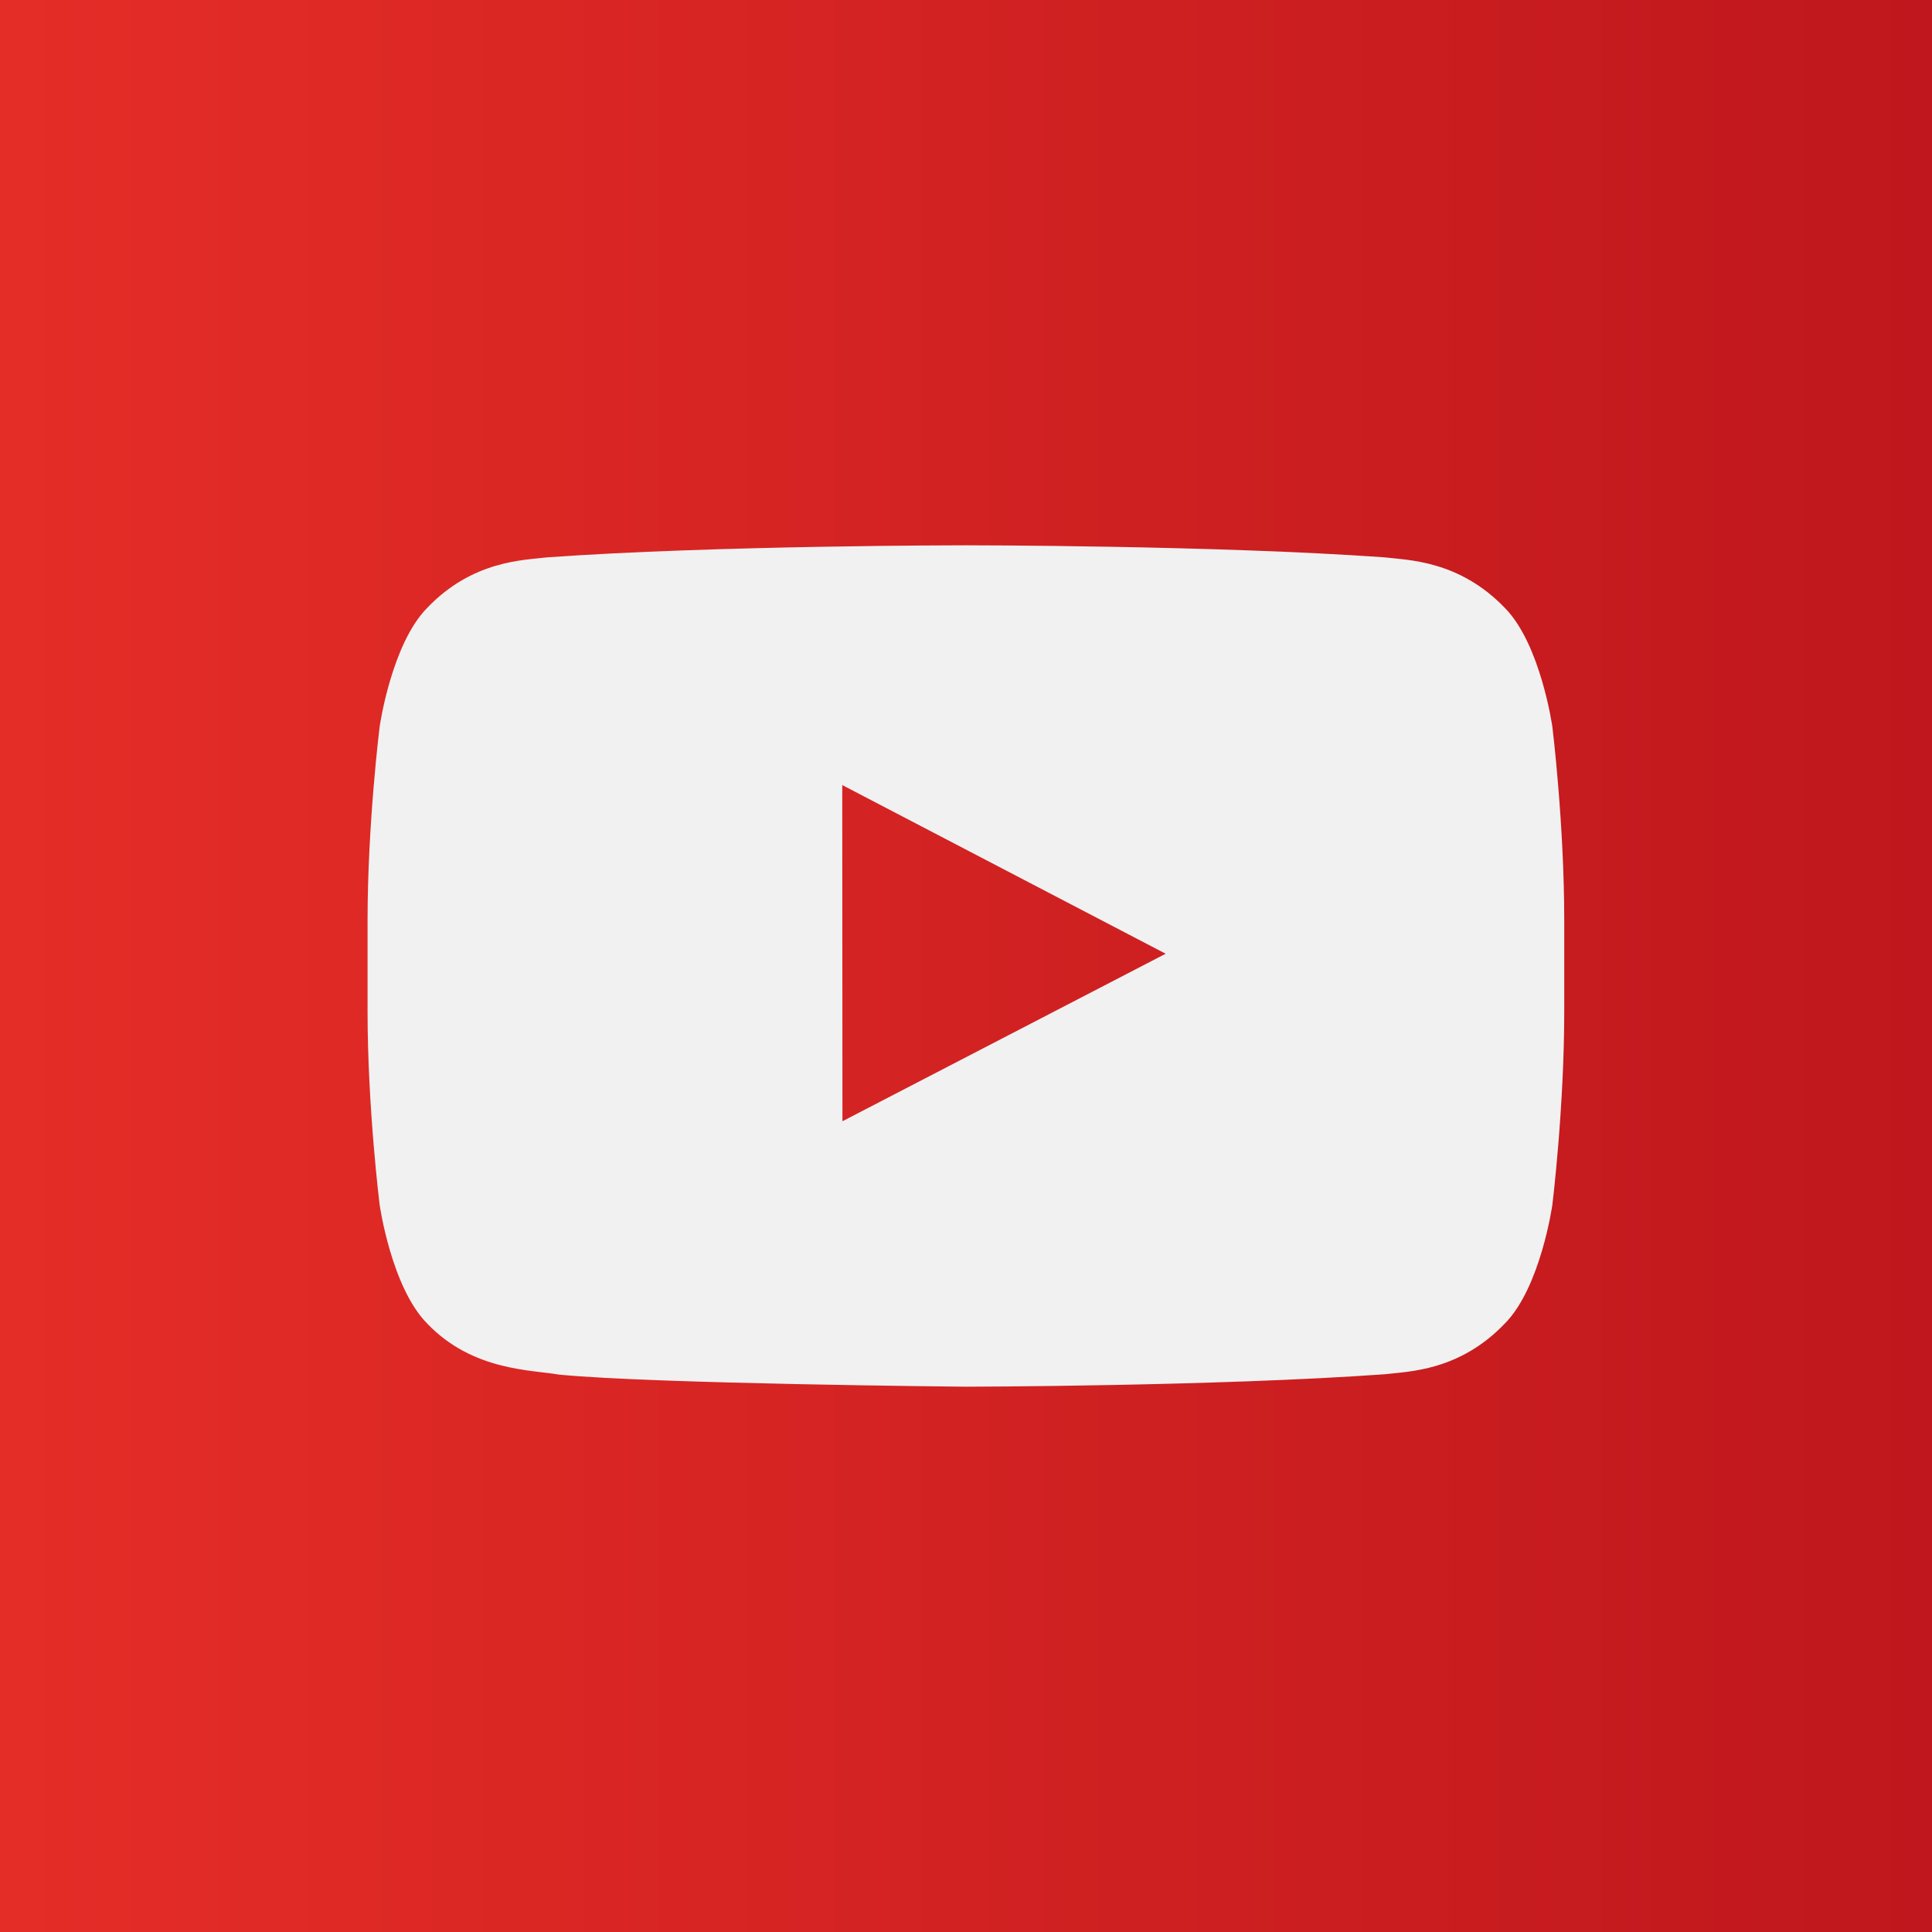
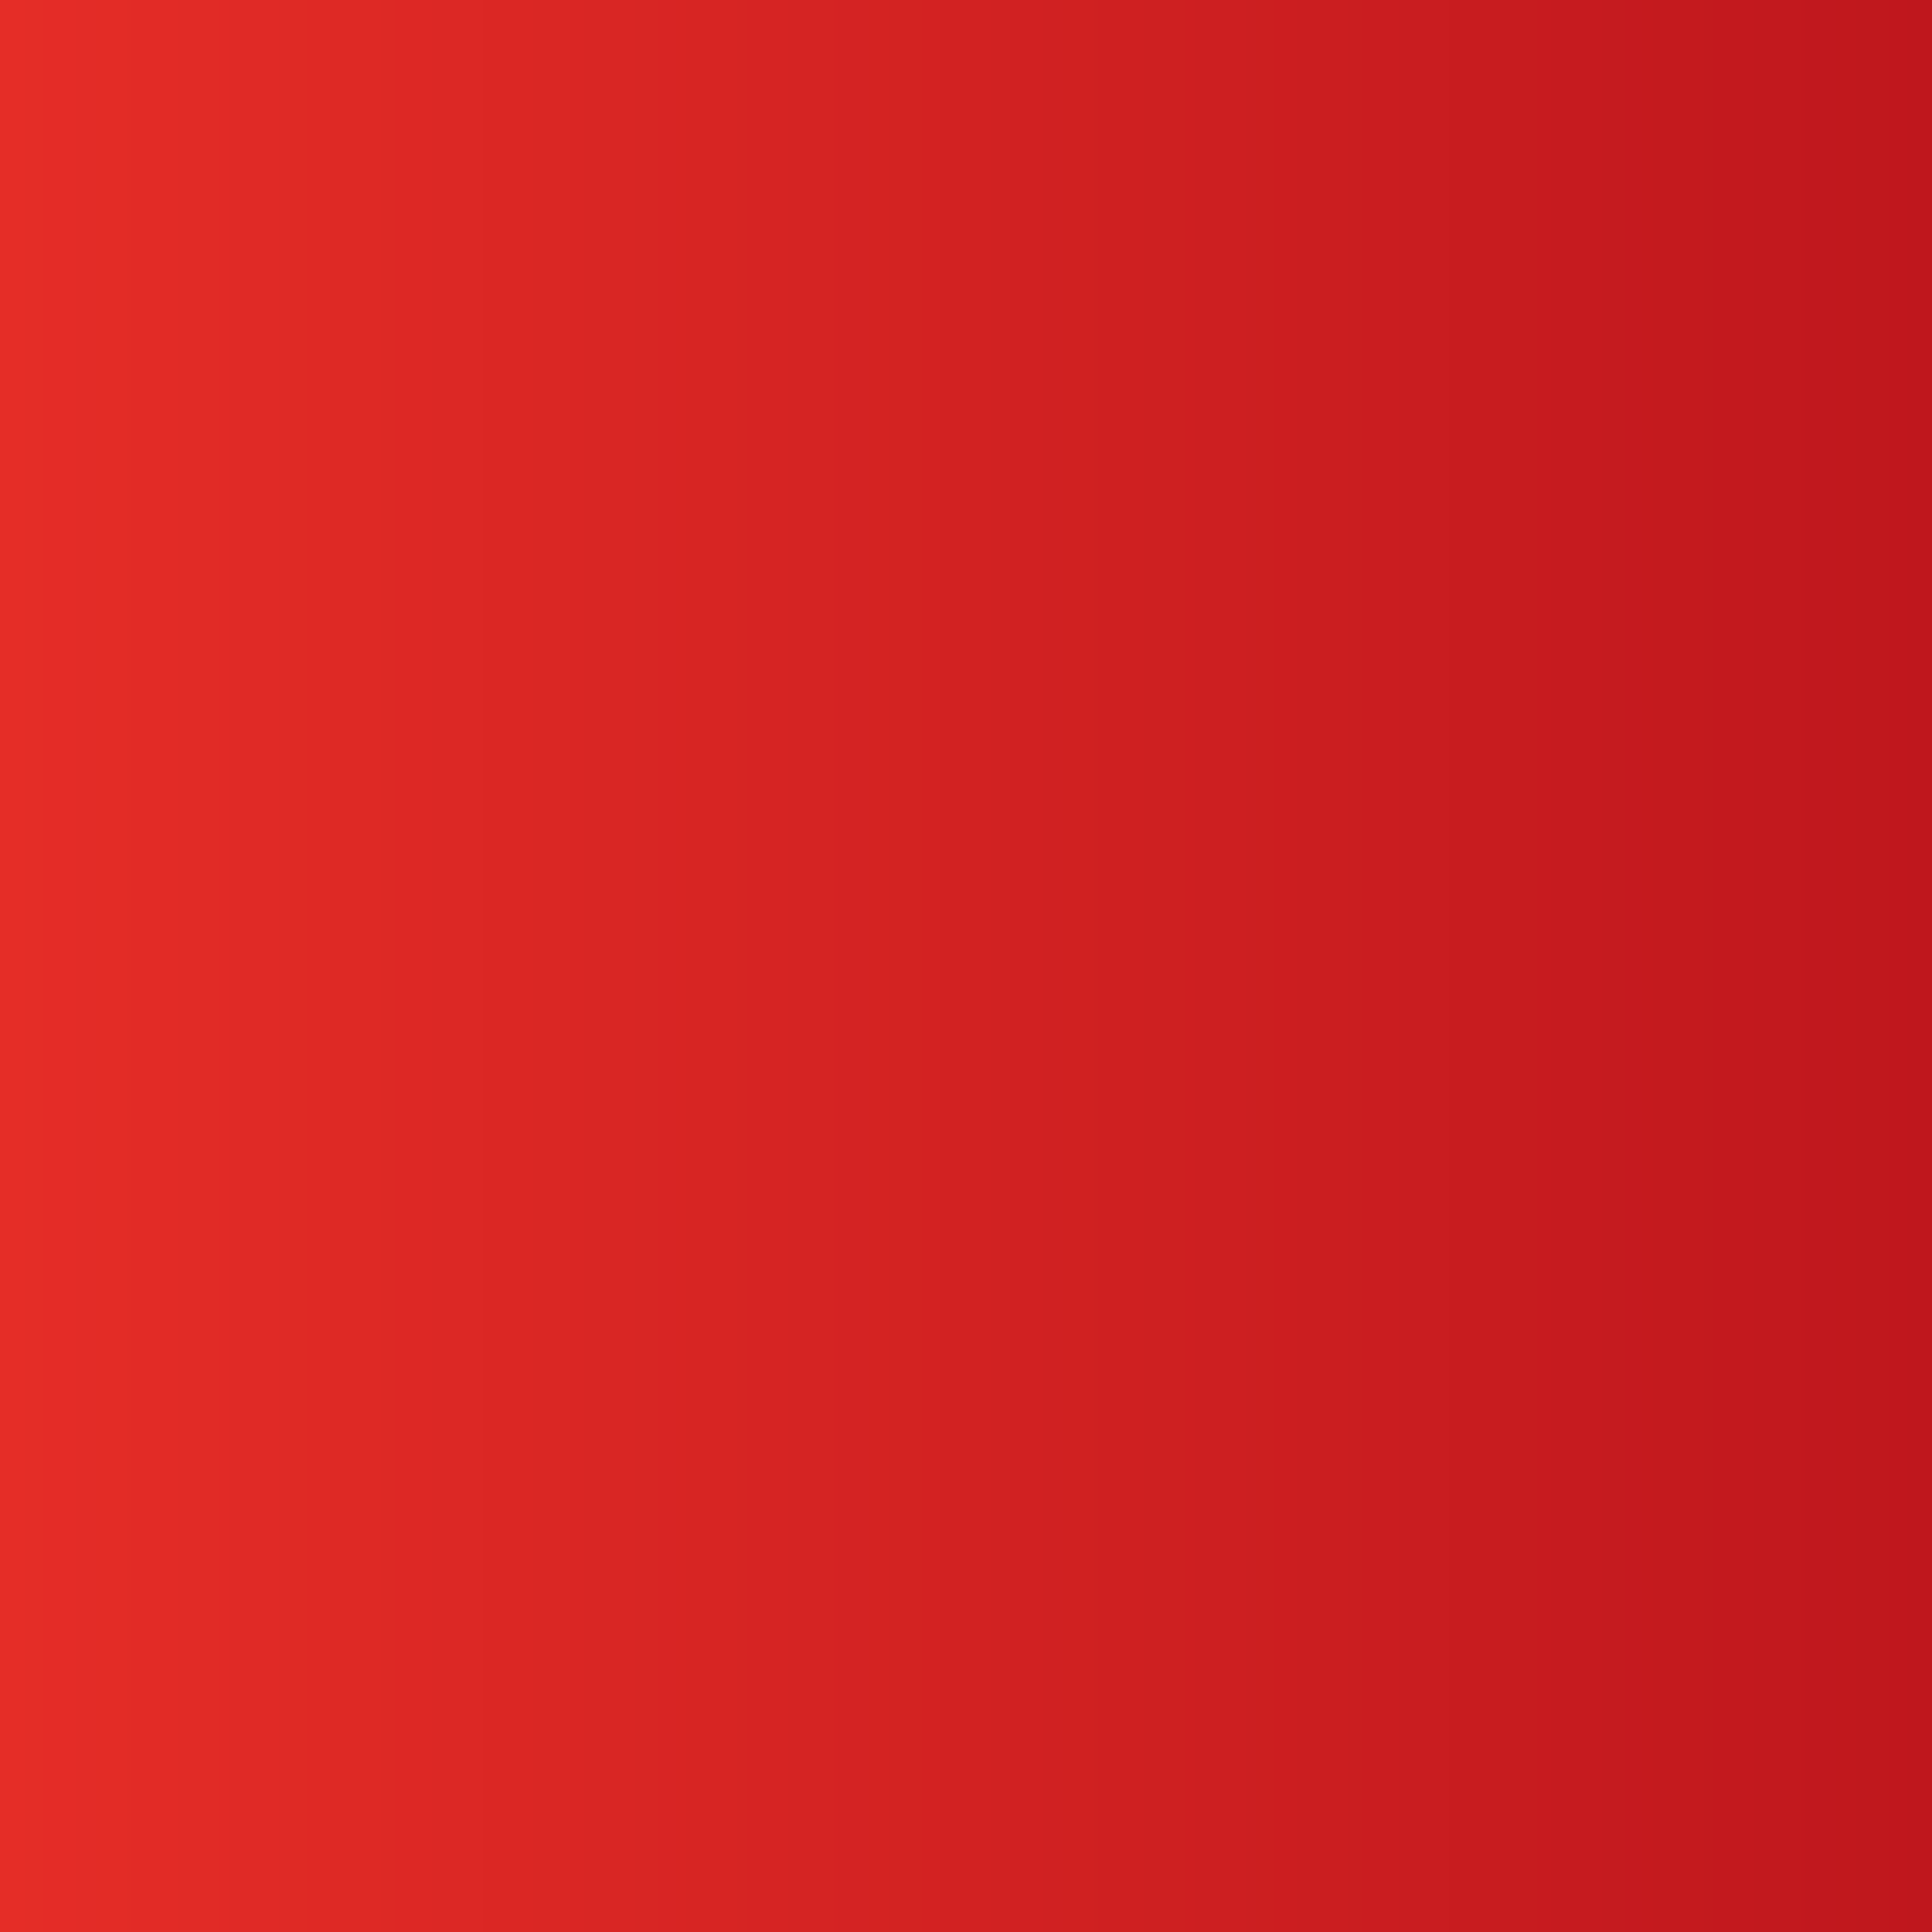
<svg xmlns="http://www.w3.org/2000/svg" version="1.1" id="Layer_1" x="0px" y="0px" width="20px" height="20px" viewBox="0 0 20 20" enable-background="new 0 0 20 20" xml:space="preserve">
  <rect x="0" y="0" width="20" height="20" fill="#333333" stroke="none" />
  <g>
    <linearGradient id="SVGID_1_" gradientUnits="userSpaceOnUse" x1="0" y1="10" x2="20" y2="10">
      <stop offset="0" style="stop-color:#E52D27" />
      <stop offset="1" style="stop-color:#BF171D" />
    </linearGradient>
    <rect fill="url(#SVGID_1_)" width="20" height="20" />
    <g id="Lozenge_2_">
      <g>
-         <path fill="#F1F1F1" d="M16.07,7.523c0,0-0.121-0.854-0.492-1.23c-0.473-0.492-1-0.494-1.242-0.523     c-1.734-0.125-4.334-0.125-4.334-0.125H9.996c0,0-2.6,0-4.334,0.125c-0.24,0.029-0.77,0.031-1.24,0.523     C4.051,6.67,3.93,7.523,3.93,7.523S3.805,8.525,3.805,9.529v0.939c0,1.002,0.125,2.004,0.125,2.004s0.121,0.854,0.492,1.229     c0.471,0.494,1.09,0.479,1.365,0.529C6.777,14.326,10,14.355,10,14.355s2.602-0.004,4.336-0.129     c0.242-0.029,0.77-0.031,1.242-0.525c0.371-0.375,0.492-1.229,0.492-1.229s0.123-1.002,0.123-2.004V9.529     C16.193,8.525,16.07,7.523,16.07,7.523z M8.721,11.607l-0.002-3.48l3.348,1.746L8.721,11.607z" />
-       </g>
+         </g>
    </g>
  </g>
</svg>